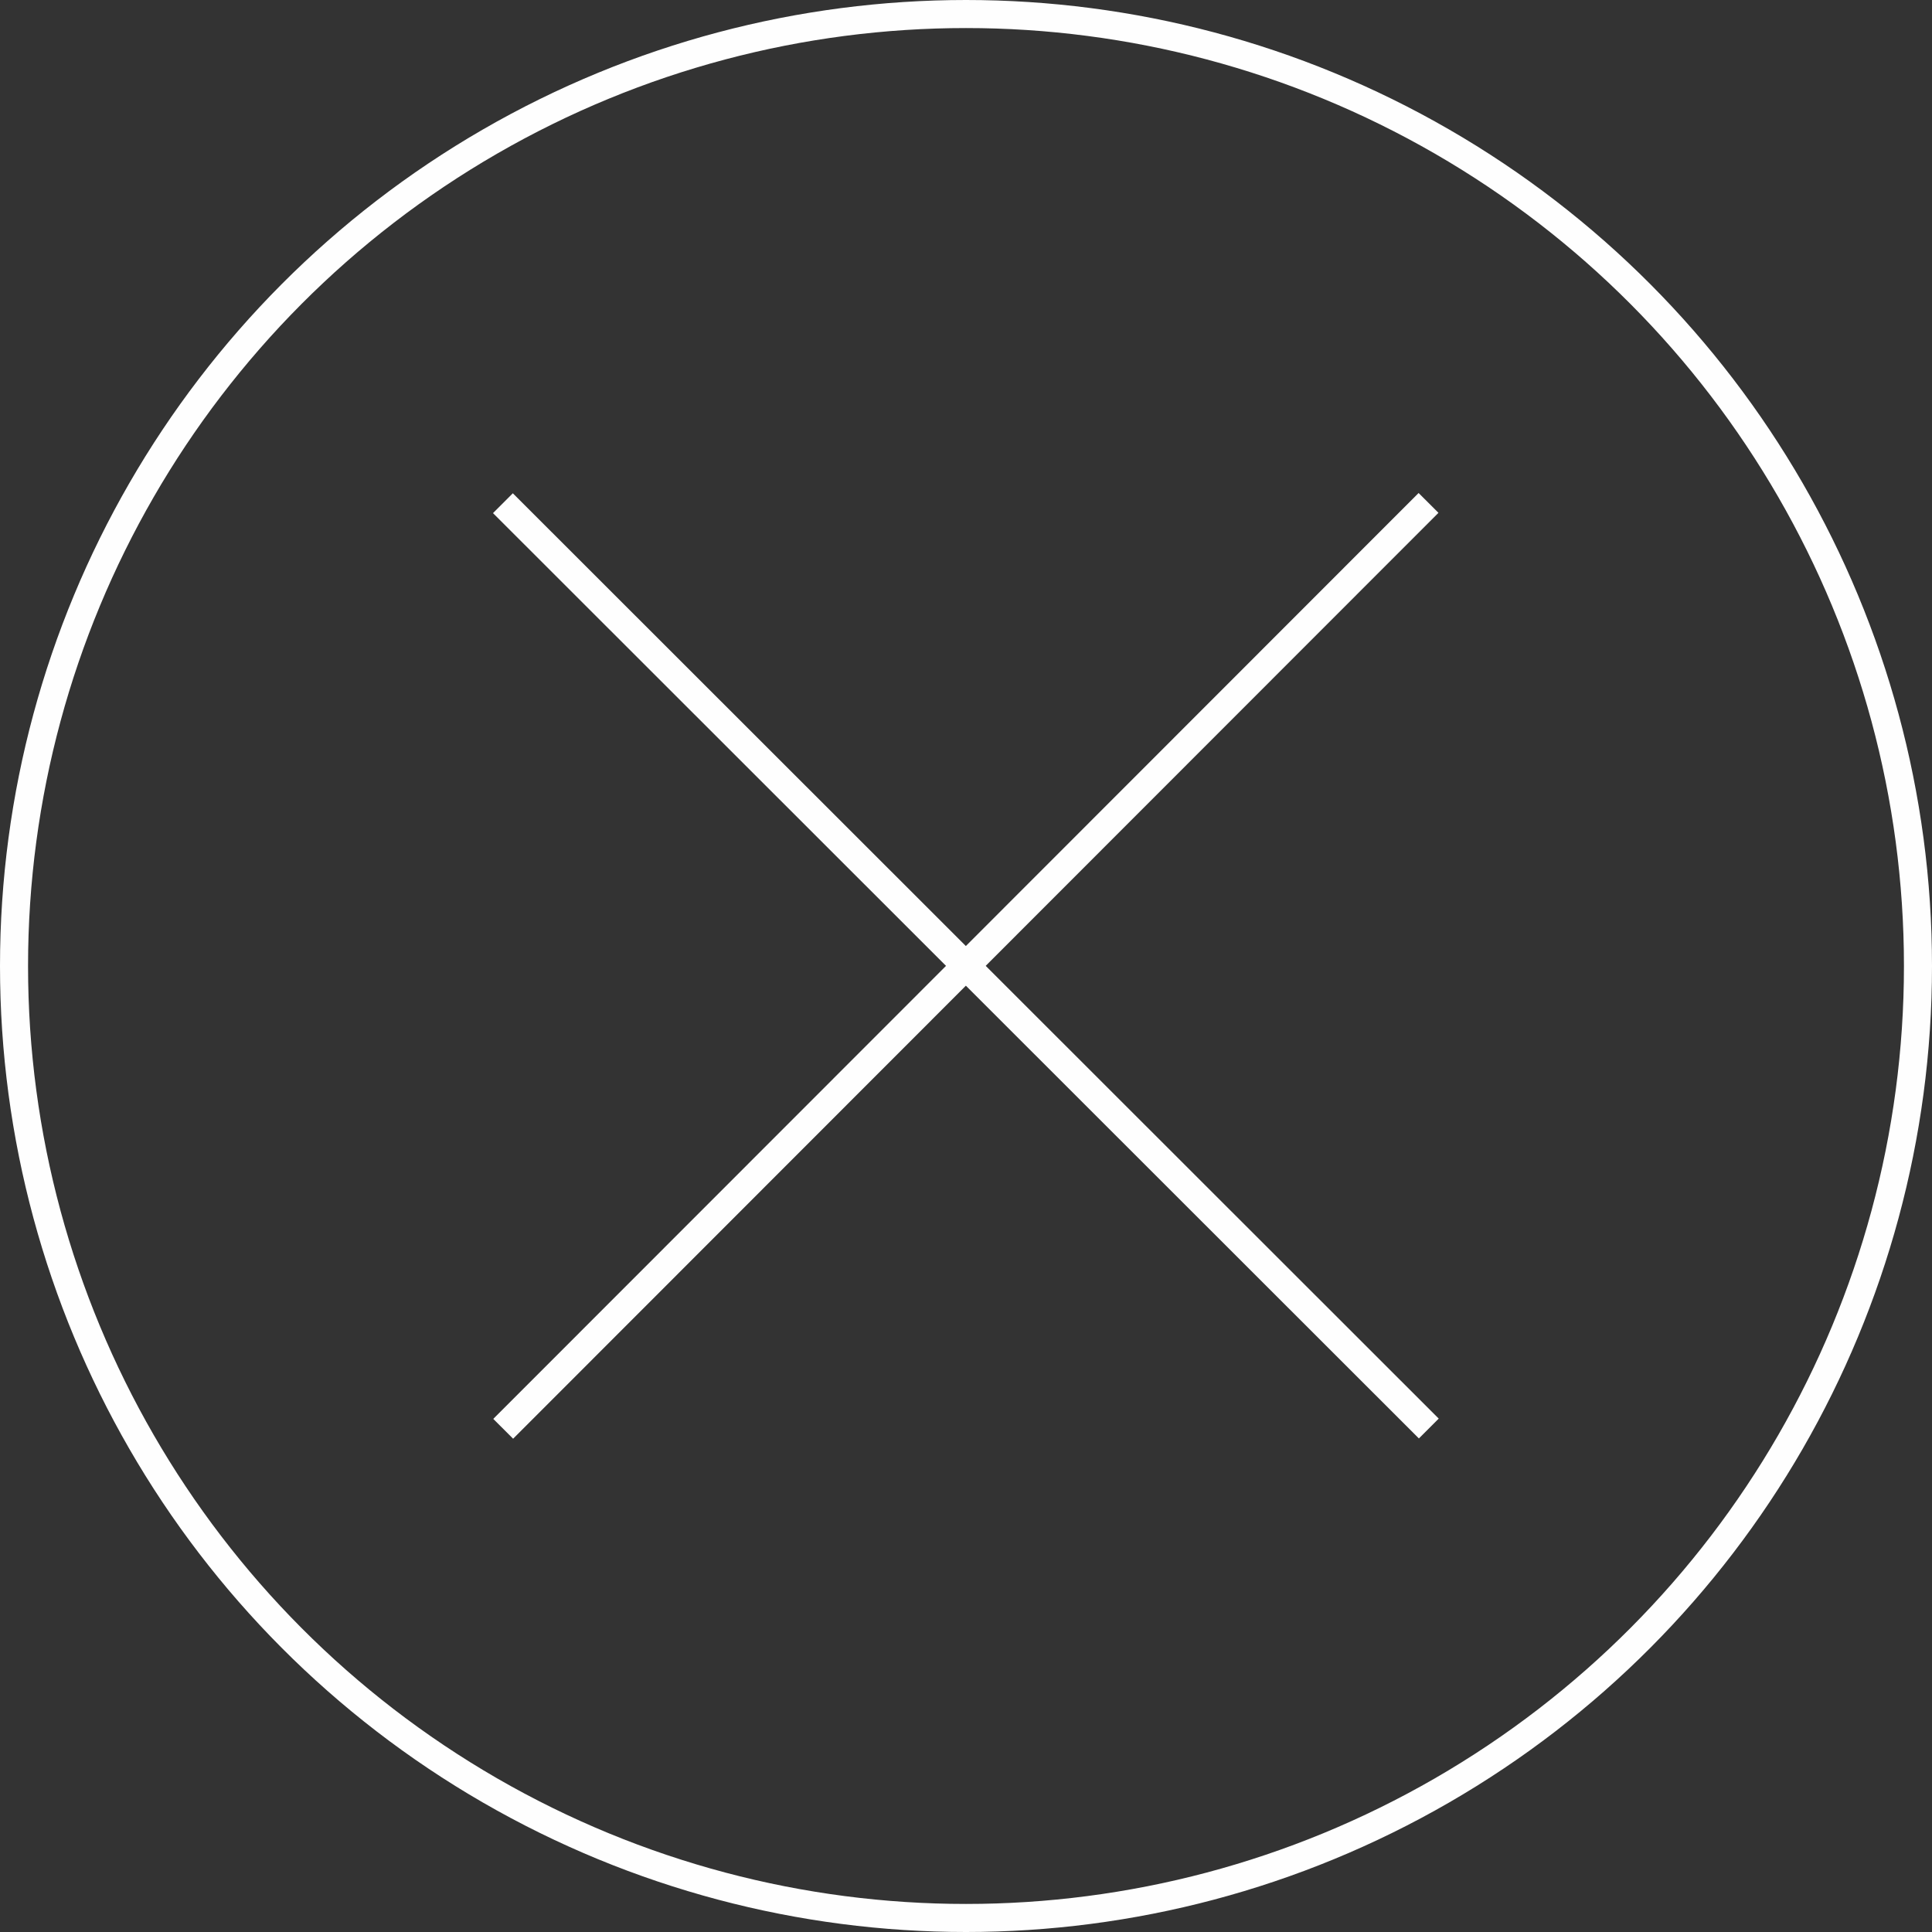
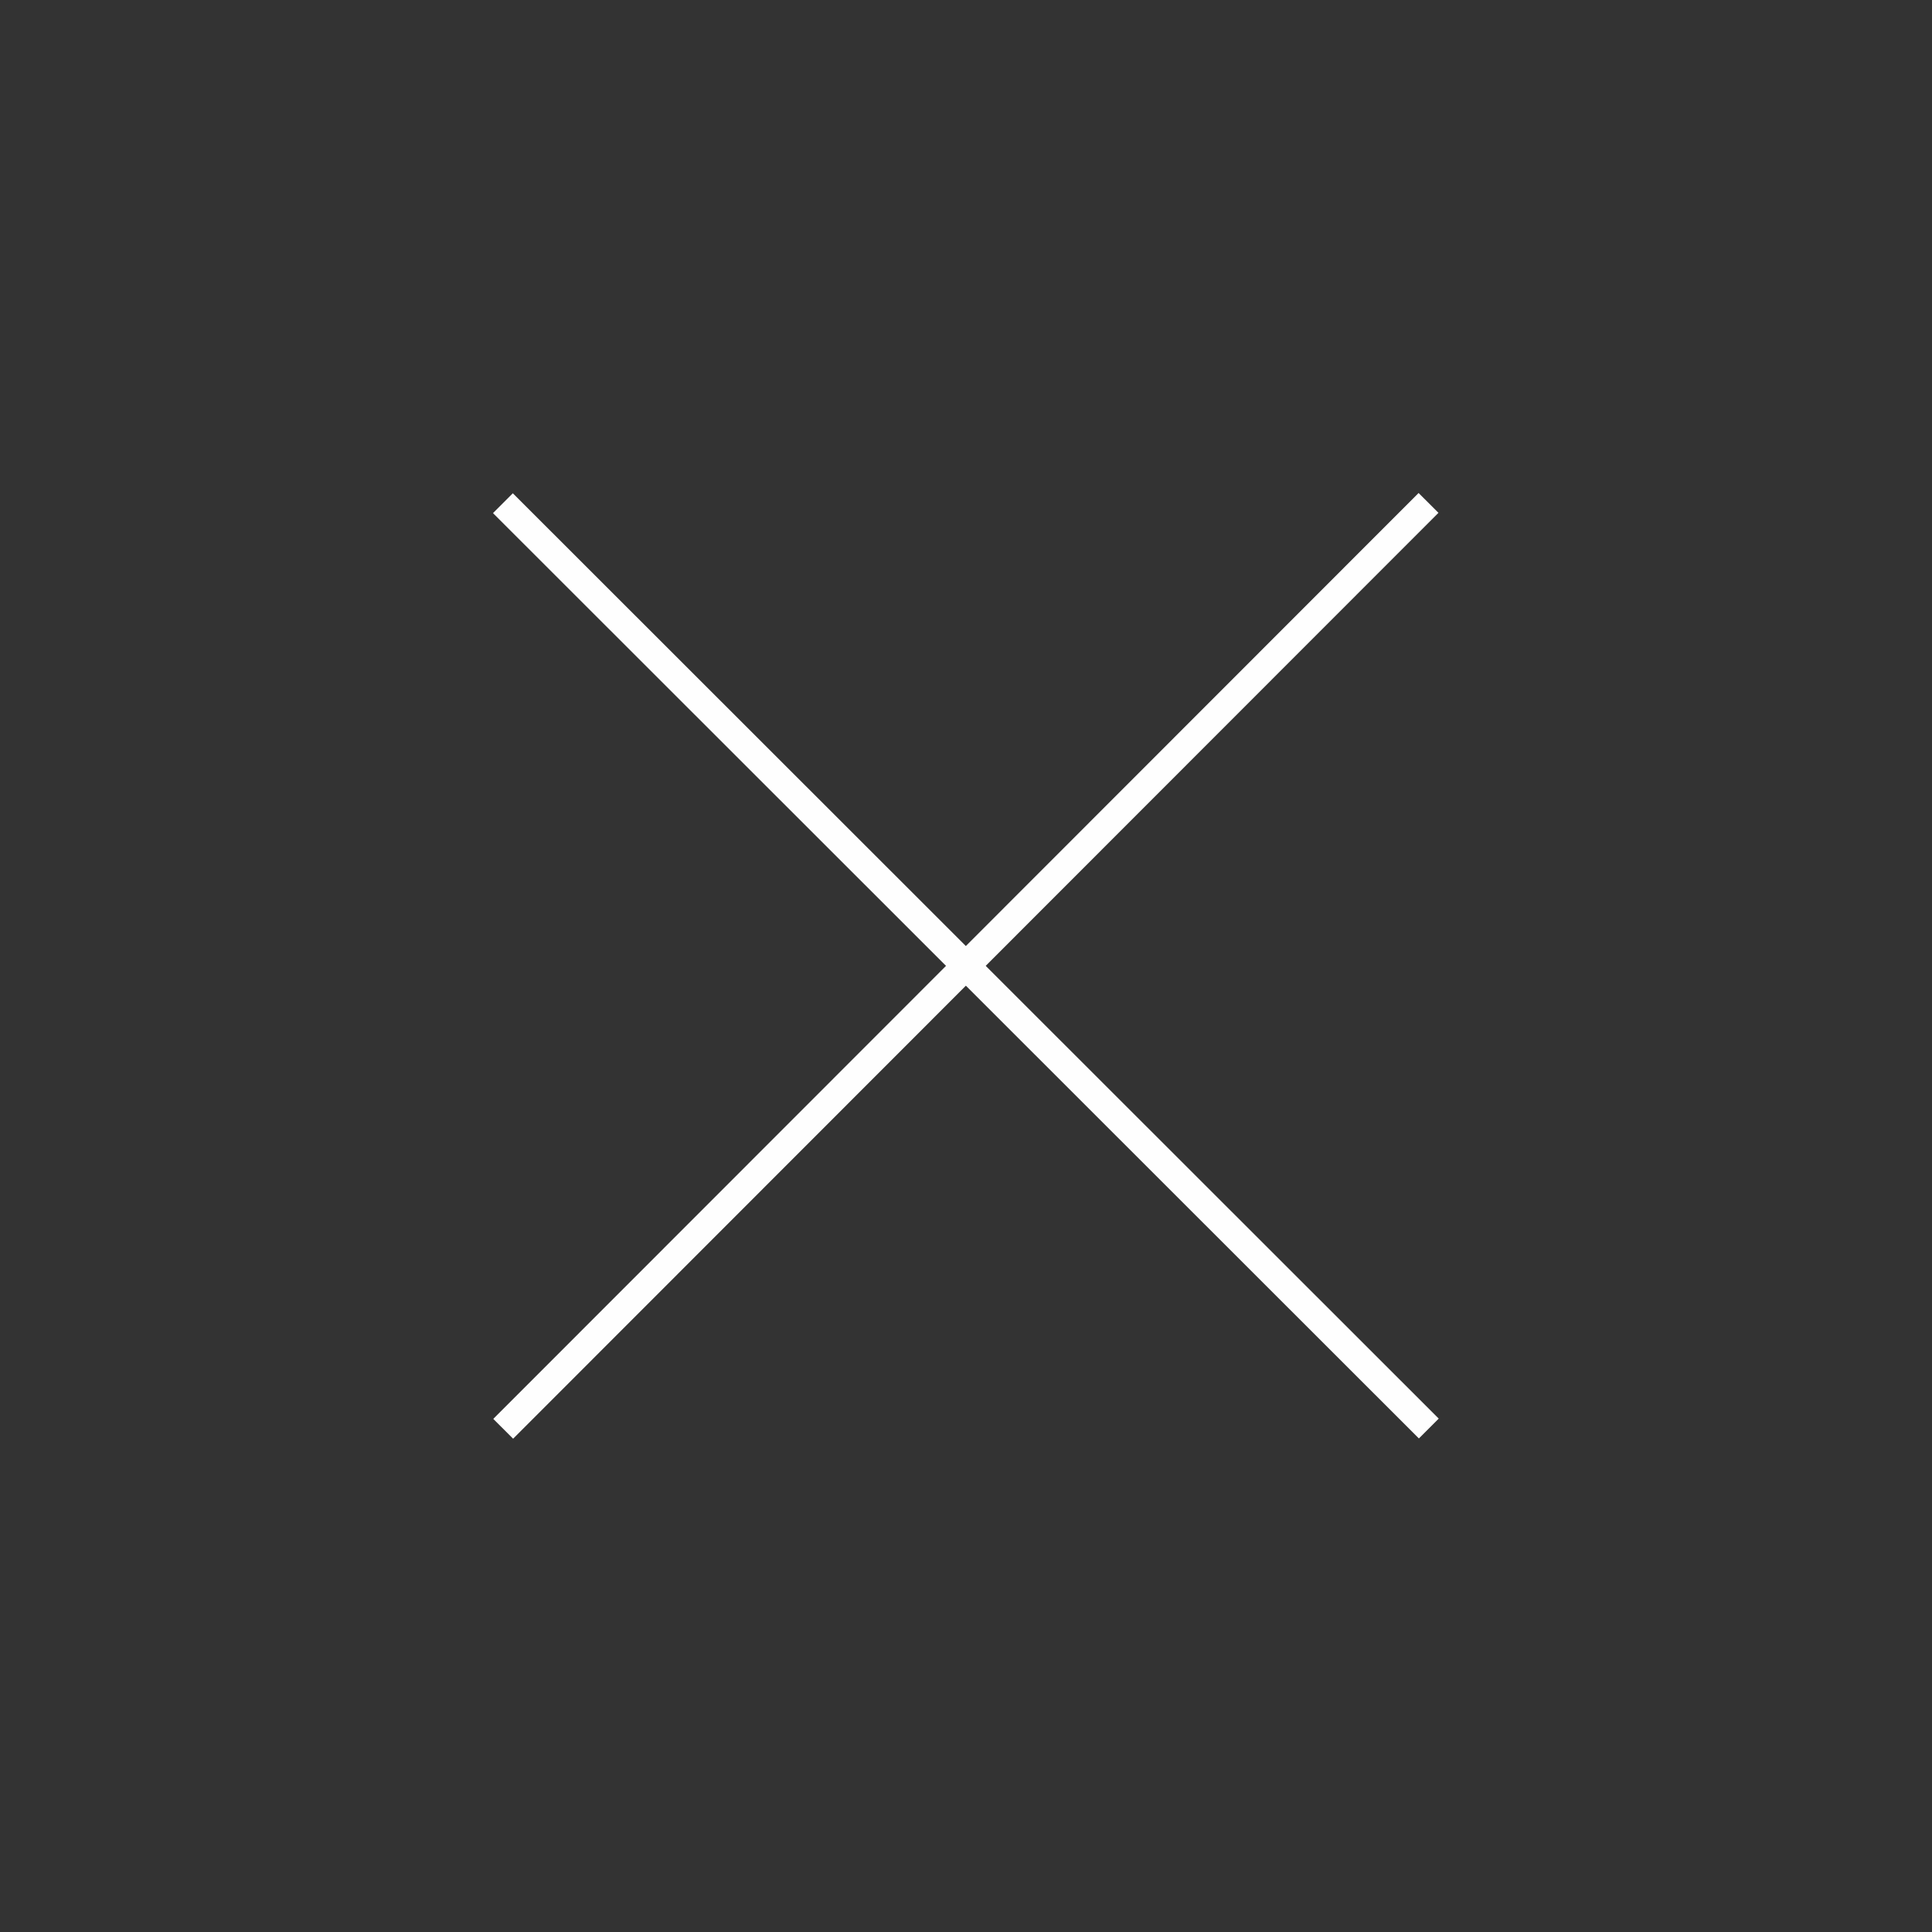
<svg xmlns="http://www.w3.org/2000/svg" viewBox="0 0 68.88 68.88">
  <rect x="0" y="0" width="68.88" height="68.88" fill="#333333" stroke="none" />
  <defs>
    <style>.cls-1{fill:none;stroke:#fefefe;stroke-miterlimit:10;}</style>
  </defs>
  <g id="Livello_2" data-name="Livello 2">
    <g id="Livello_1-2" data-name="Livello 1">
      <g id="Livello_2-2" data-name="Livello 2">
        <g id="appuntam_aperto" data-name="appuntam aperto">
          <line class="cls-1" x1="17.93" y1="17.94" x2="50.94" y2="50.93" />
          <line class="cls-1" x1="17.94" y1="50.94" x2="50.93" y2="17.93" />
-           <circle class="cls-1" cx="34.44" cy="34.44" r="33.94" />
        </g>
      </g>
    </g>
  </g>
</svg>